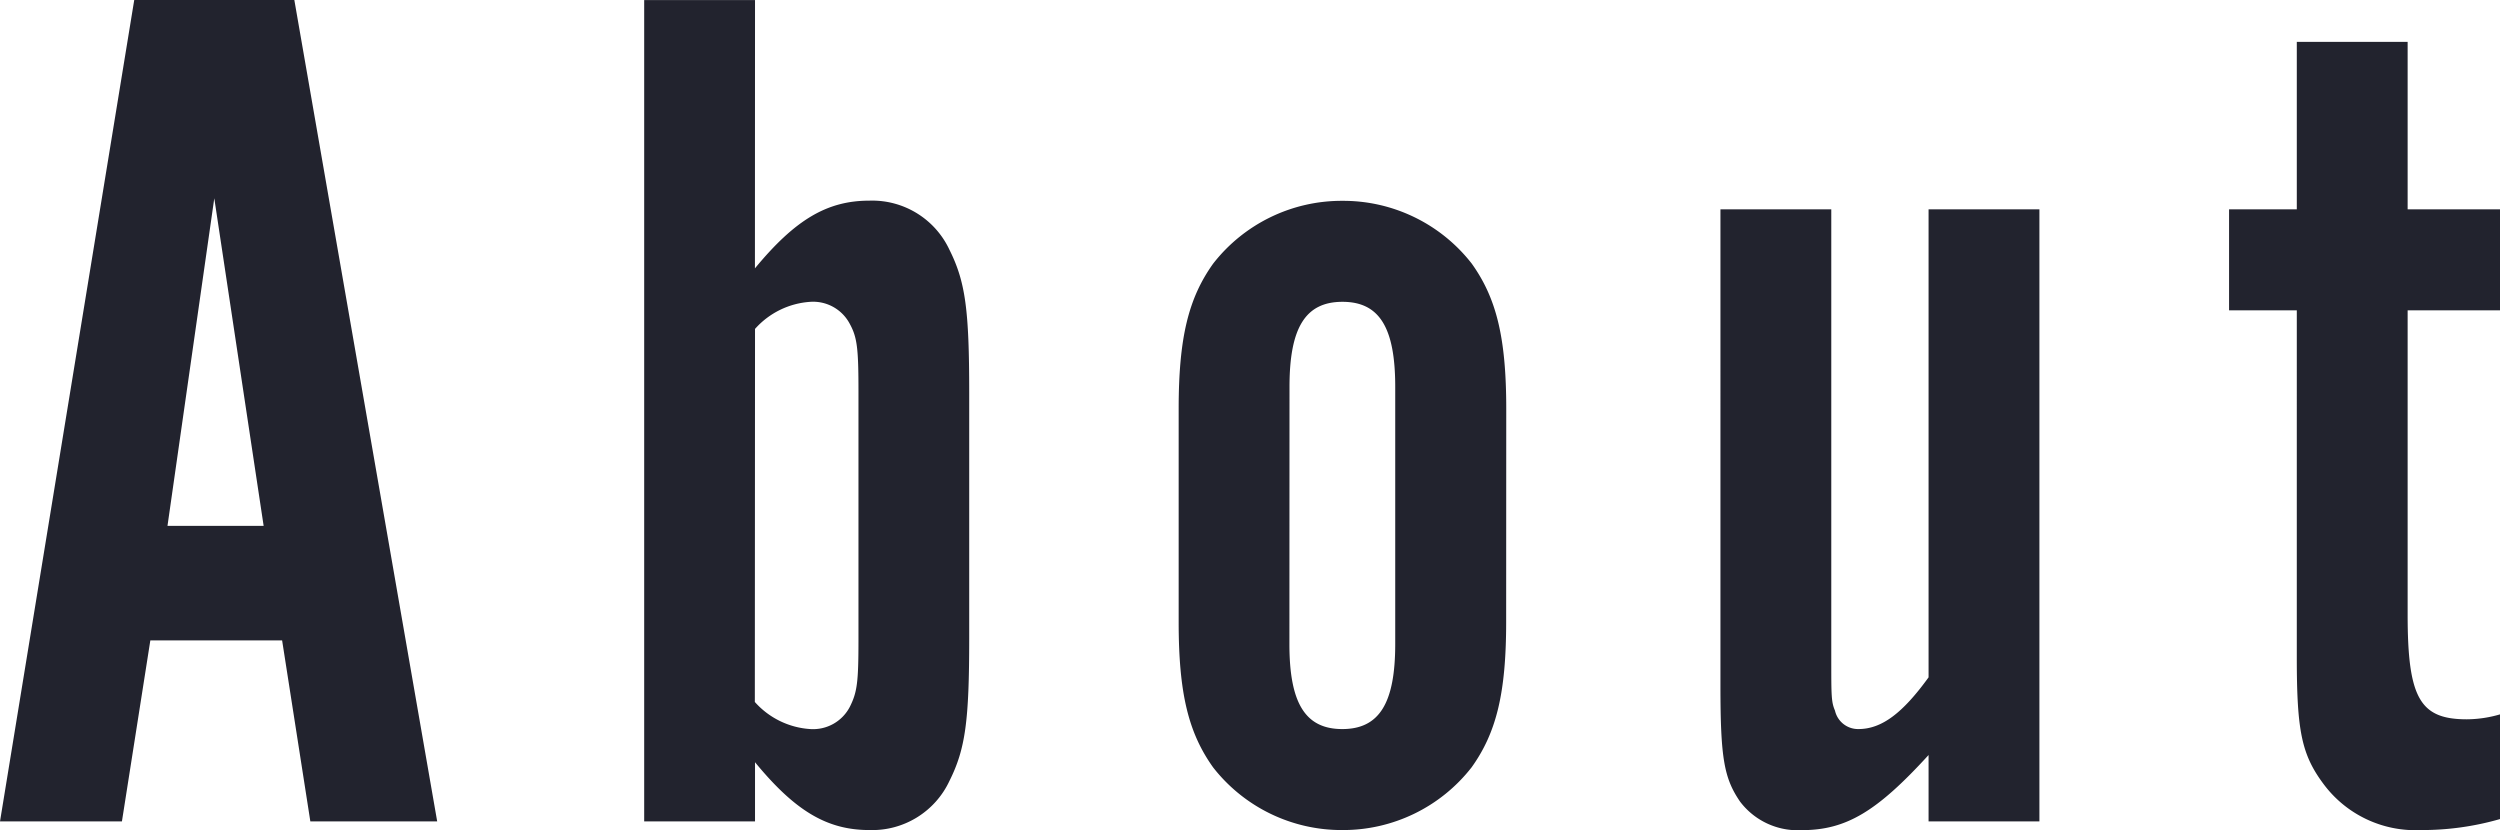
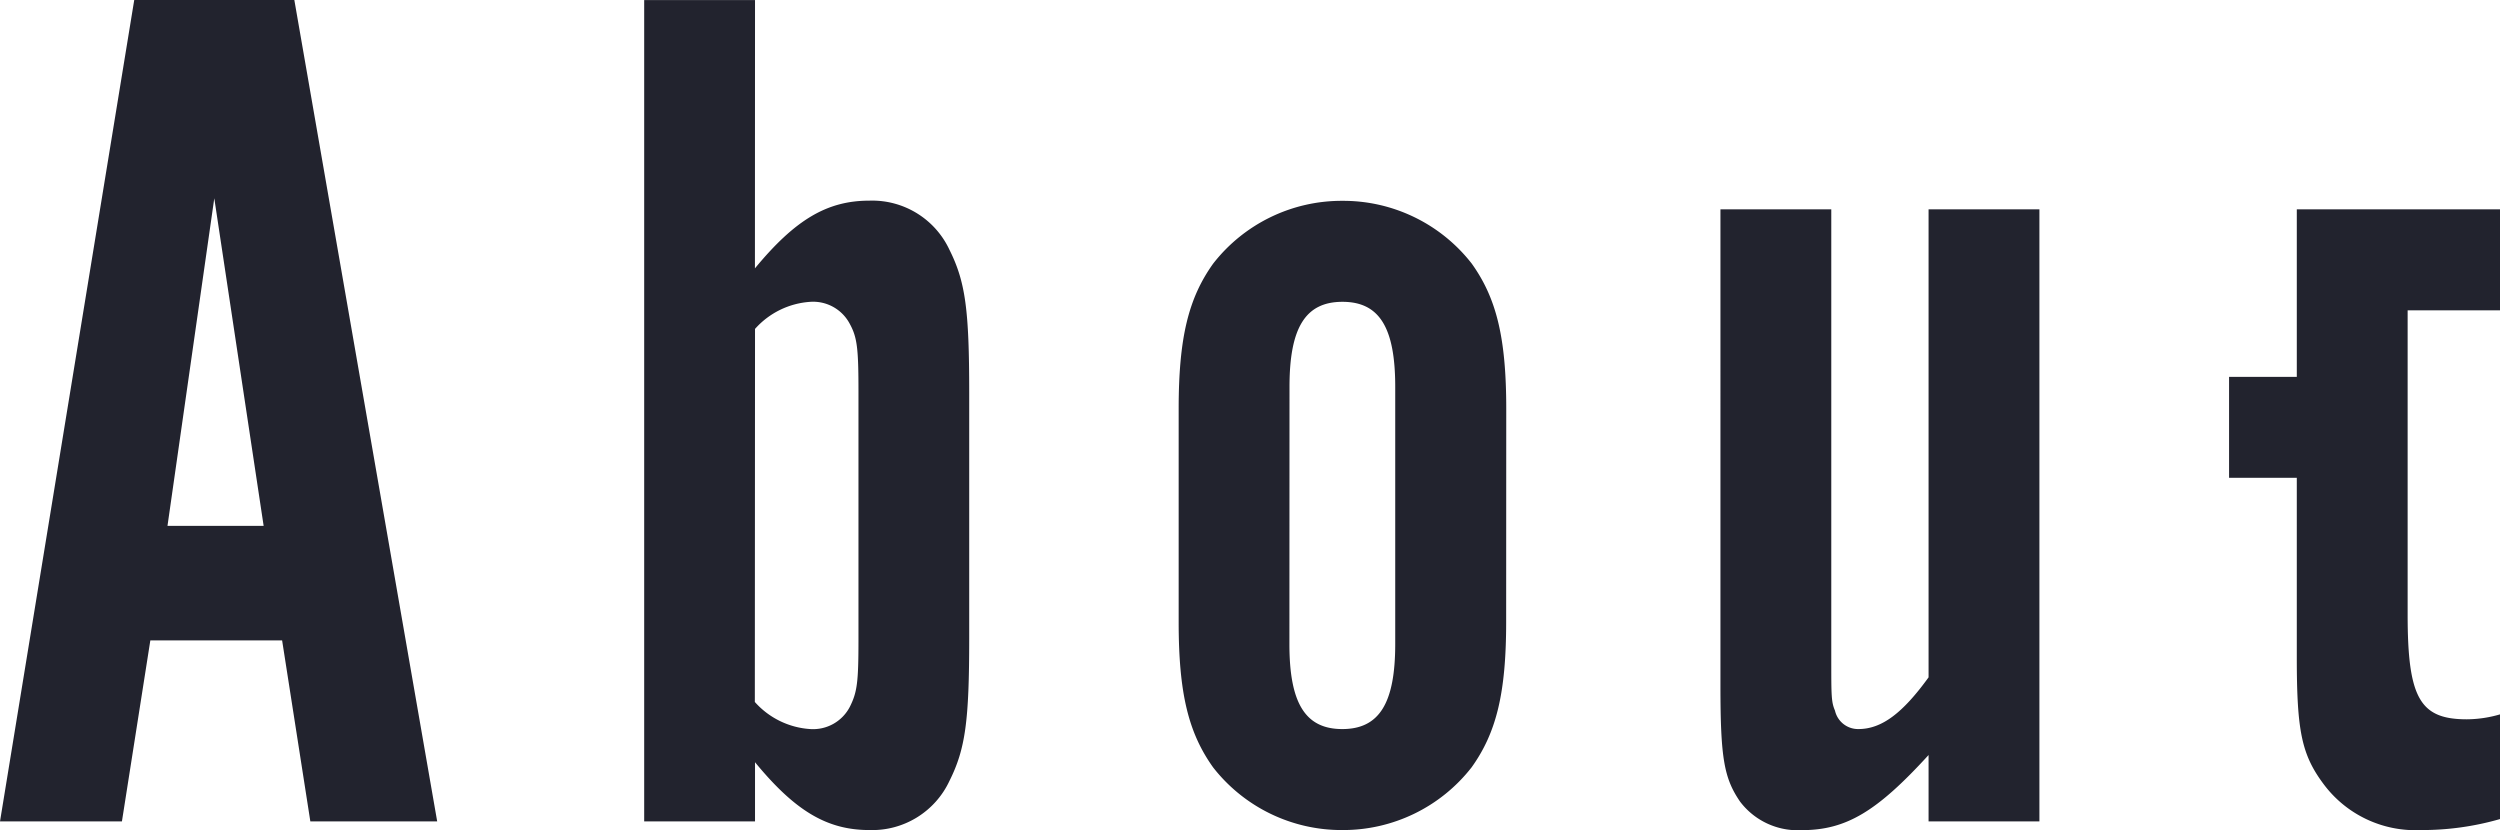
<svg xmlns="http://www.w3.org/2000/svg" width="105.56" height="35.048" viewBox="0 0 105.56 35.048">
-   <path id="パス_4616" data-name="パス 4616" d="M-40.4-7.644-39.208,0h5.356l-6.032-34.684h-6.76L-52.312,0h5.148l1.2-7.644Zm-.78-4.836H-45.24l1.976-13.832Zm20.748-22.2h-4.68V0h4.68V-2.5C-18.72-.416-17.368.364-15.6.364a3.6,3.6,0,0,0,3.38-2.08c.676-1.352.832-2.548.832-6.032V-18.1c0-3.484-.156-4.68-.832-6.032a3.6,3.6,0,0,0-3.38-2.08c-1.768,0-3.12.78-4.836,2.86Zm0,13.884a3.424,3.424,0,0,1,2.34-1.144,1.748,1.748,0,0,1,1.664.936c.312.572.364,1.04.364,2.86V-7.7c0,1.82-.052,2.236-.364,2.86A1.748,1.748,0,0,1-18.1-3.9a3.424,3.424,0,0,1-2.34-1.144Zm31.72,3.38c0-3.016-.416-4.68-1.456-6.136a6.877,6.877,0,0,0-5.46-2.652,6.877,6.877,0,0,0-5.46,2.652c-1.04,1.456-1.456,3.12-1.456,6.136v9c0,3.016.416,4.68,1.456,6.136A6.877,6.877,0,0,0,4.368.364a6.877,6.877,0,0,0,5.46-2.652c1.04-1.456,1.456-3.12,1.456-6.136Zm-9.152-.936c0-2.5.676-3.588,2.236-3.588S6.6-20.852,6.6-18.356V-7.488c0,2.5-.676,3.588-2.236,3.588S2.132-4.992,2.132-7.488ZM33.8-25.844H29.12v19.76C28.028-4.576,27.144-3.9,26.156-3.9a1,1,0,0,1-.988-.78c-.156-.364-.156-.624-.156-2.132V-25.844h-4.68V-5.72c0,3.068.156,3.9.832,4.888a3.052,3.052,0,0,0,2.6,1.2c1.872,0,3.172-.78,5.356-3.172V0H33.8Zm19.448,0h-3.9v-7.072h-4.68v7.072h-2.86v4.264h2.86V-6.916c0,3.12.208,4.108,1.144,5.356A4.831,4.831,0,0,0,49.92.364,11.86,11.86,0,0,0,53.248-.1v-4.42a5.089,5.089,0,0,1-1.4.208c-1.976,0-2.5-.884-2.5-4.42V-21.58h3.9Z" transform="translate(52.312 34.684)" fill="#22232e" />
+   <path id="パス_4616" data-name="パス 4616" d="M-40.4-7.644-39.208,0h5.356l-6.032-34.684h-6.76L-52.312,0h5.148l1.2-7.644Zm-.78-4.836H-45.24l1.976-13.832Zm20.748-22.2h-4.68V0h4.68V-2.5C-18.72-.416-17.368.364-15.6.364a3.6,3.6,0,0,0,3.38-2.08c.676-1.352.832-2.548.832-6.032V-18.1c0-3.484-.156-4.68-.832-6.032a3.6,3.6,0,0,0-3.38-2.08c-1.768,0-3.12.78-4.836,2.86Zm0,13.884a3.424,3.424,0,0,1,2.34-1.144,1.748,1.748,0,0,1,1.664.936c.312.572.364,1.04.364,2.86V-7.7c0,1.82-.052,2.236-.364,2.86A1.748,1.748,0,0,1-18.1-3.9a3.424,3.424,0,0,1-2.34-1.144Zm31.72,3.38c0-3.016-.416-4.68-1.456-6.136a6.877,6.877,0,0,0-5.46-2.652,6.877,6.877,0,0,0-5.46,2.652c-1.04,1.456-1.456,3.12-1.456,6.136v9c0,3.016.416,4.68,1.456,6.136A6.877,6.877,0,0,0,4.368.364a6.877,6.877,0,0,0,5.46-2.652c1.04-1.456,1.456-3.12,1.456-6.136Zm-9.152-.936c0-2.5.676-3.588,2.236-3.588S6.6-20.852,6.6-18.356V-7.488c0,2.5-.676,3.588-2.236,3.588S2.132-4.992,2.132-7.488ZM33.8-25.844H29.12v19.76C28.028-4.576,27.144-3.9,26.156-3.9a1,1,0,0,1-.988-.78c-.156-.364-.156-.624-.156-2.132V-25.844h-4.68V-5.72c0,3.068.156,3.9.832,4.888a3.052,3.052,0,0,0,2.6,1.2c1.872,0,3.172-.78,5.356-3.172V0H33.8Zm19.448,0h-3.9h-4.68v7.072h-2.86v4.264h2.86V-6.916c0,3.12.208,4.108,1.144,5.356A4.831,4.831,0,0,0,49.92.364,11.86,11.86,0,0,0,53.248-.1v-4.42a5.089,5.089,0,0,1-1.4.208c-1.976,0-2.5-.884-2.5-4.42V-21.58h3.9Z" transform="translate(52.312 34.684)" fill="#22232e" />
</svg>